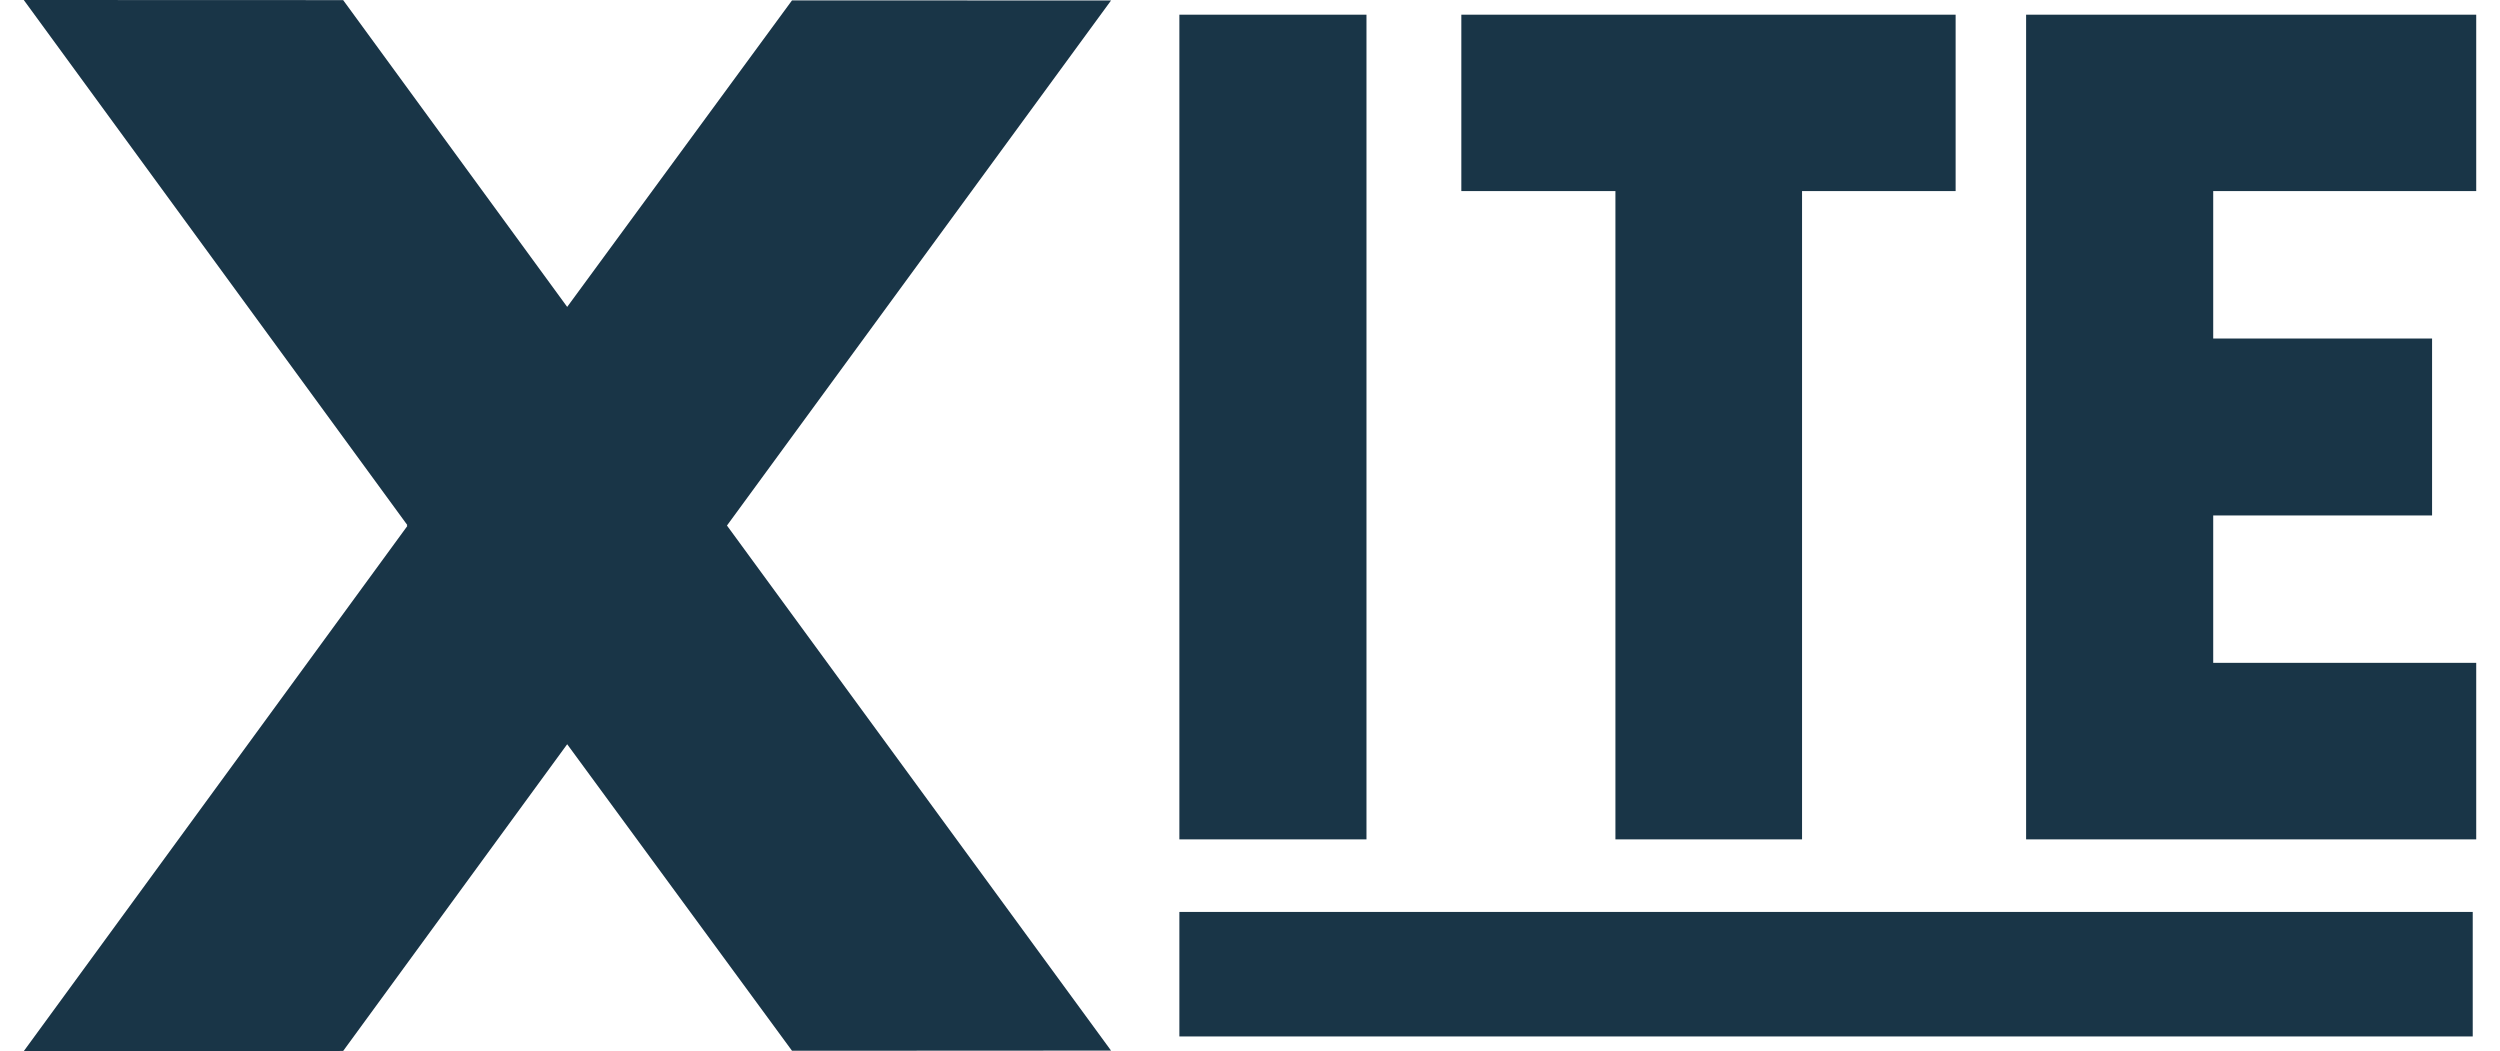
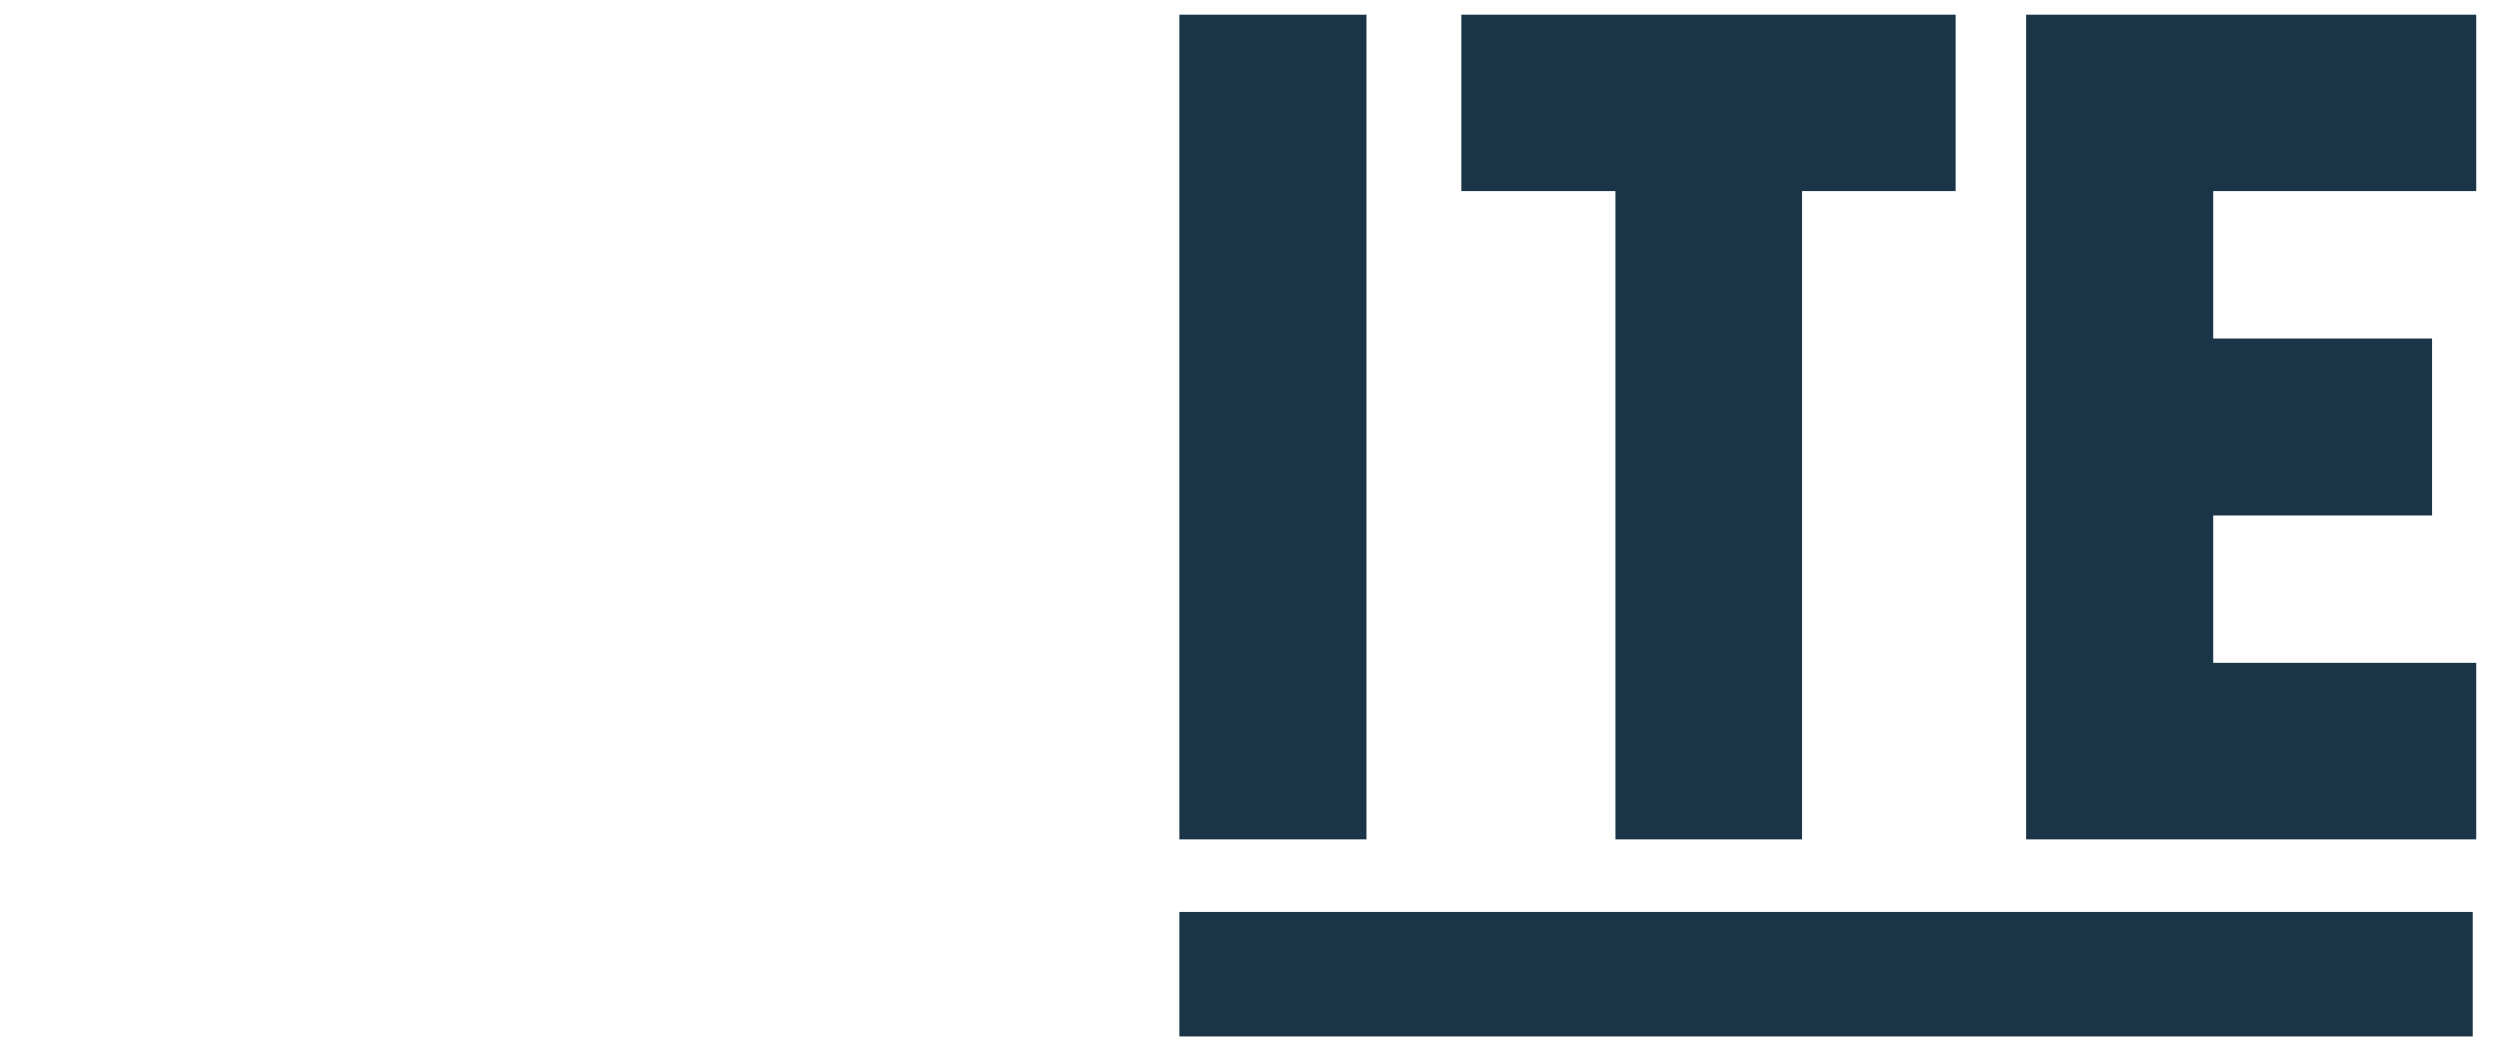
<svg xmlns="http://www.w3.org/2000/svg" width="88" height="37" viewBox="0 0 88 37" fill="none">
  <path d="M48.1 0.517H41.514V29.546H48.1V0.517Z" fill="#193547" />
  <path d="M87.04 32.1H41.514V36.483H87.04V32.1Z" fill="#193547" />
  <path d="M56.863 29.546V6.726H51.439V0.517H68.838V6.726H63.432V29.546H56.863Z" fill="#193547" />
  <path d="M71.319 29.546V0.517H87.163V6.726H77.905V11.916H85.609V18.144H77.905V23.332H87.163V29.546H71.319Z" fill="#193547" />
-   <path d="M39.109 0.017L27.879 0.013L19.965 10.803L12.079 0.004L0.837 0L14.336 18.48L14.321 18.499L14.336 18.518L0.837 37L12.079 36.994L19.965 26.197L27.879 36.987L39.109 36.981L25.589 18.499L39.109 0.017Z" fill="#193547" />
</svg>